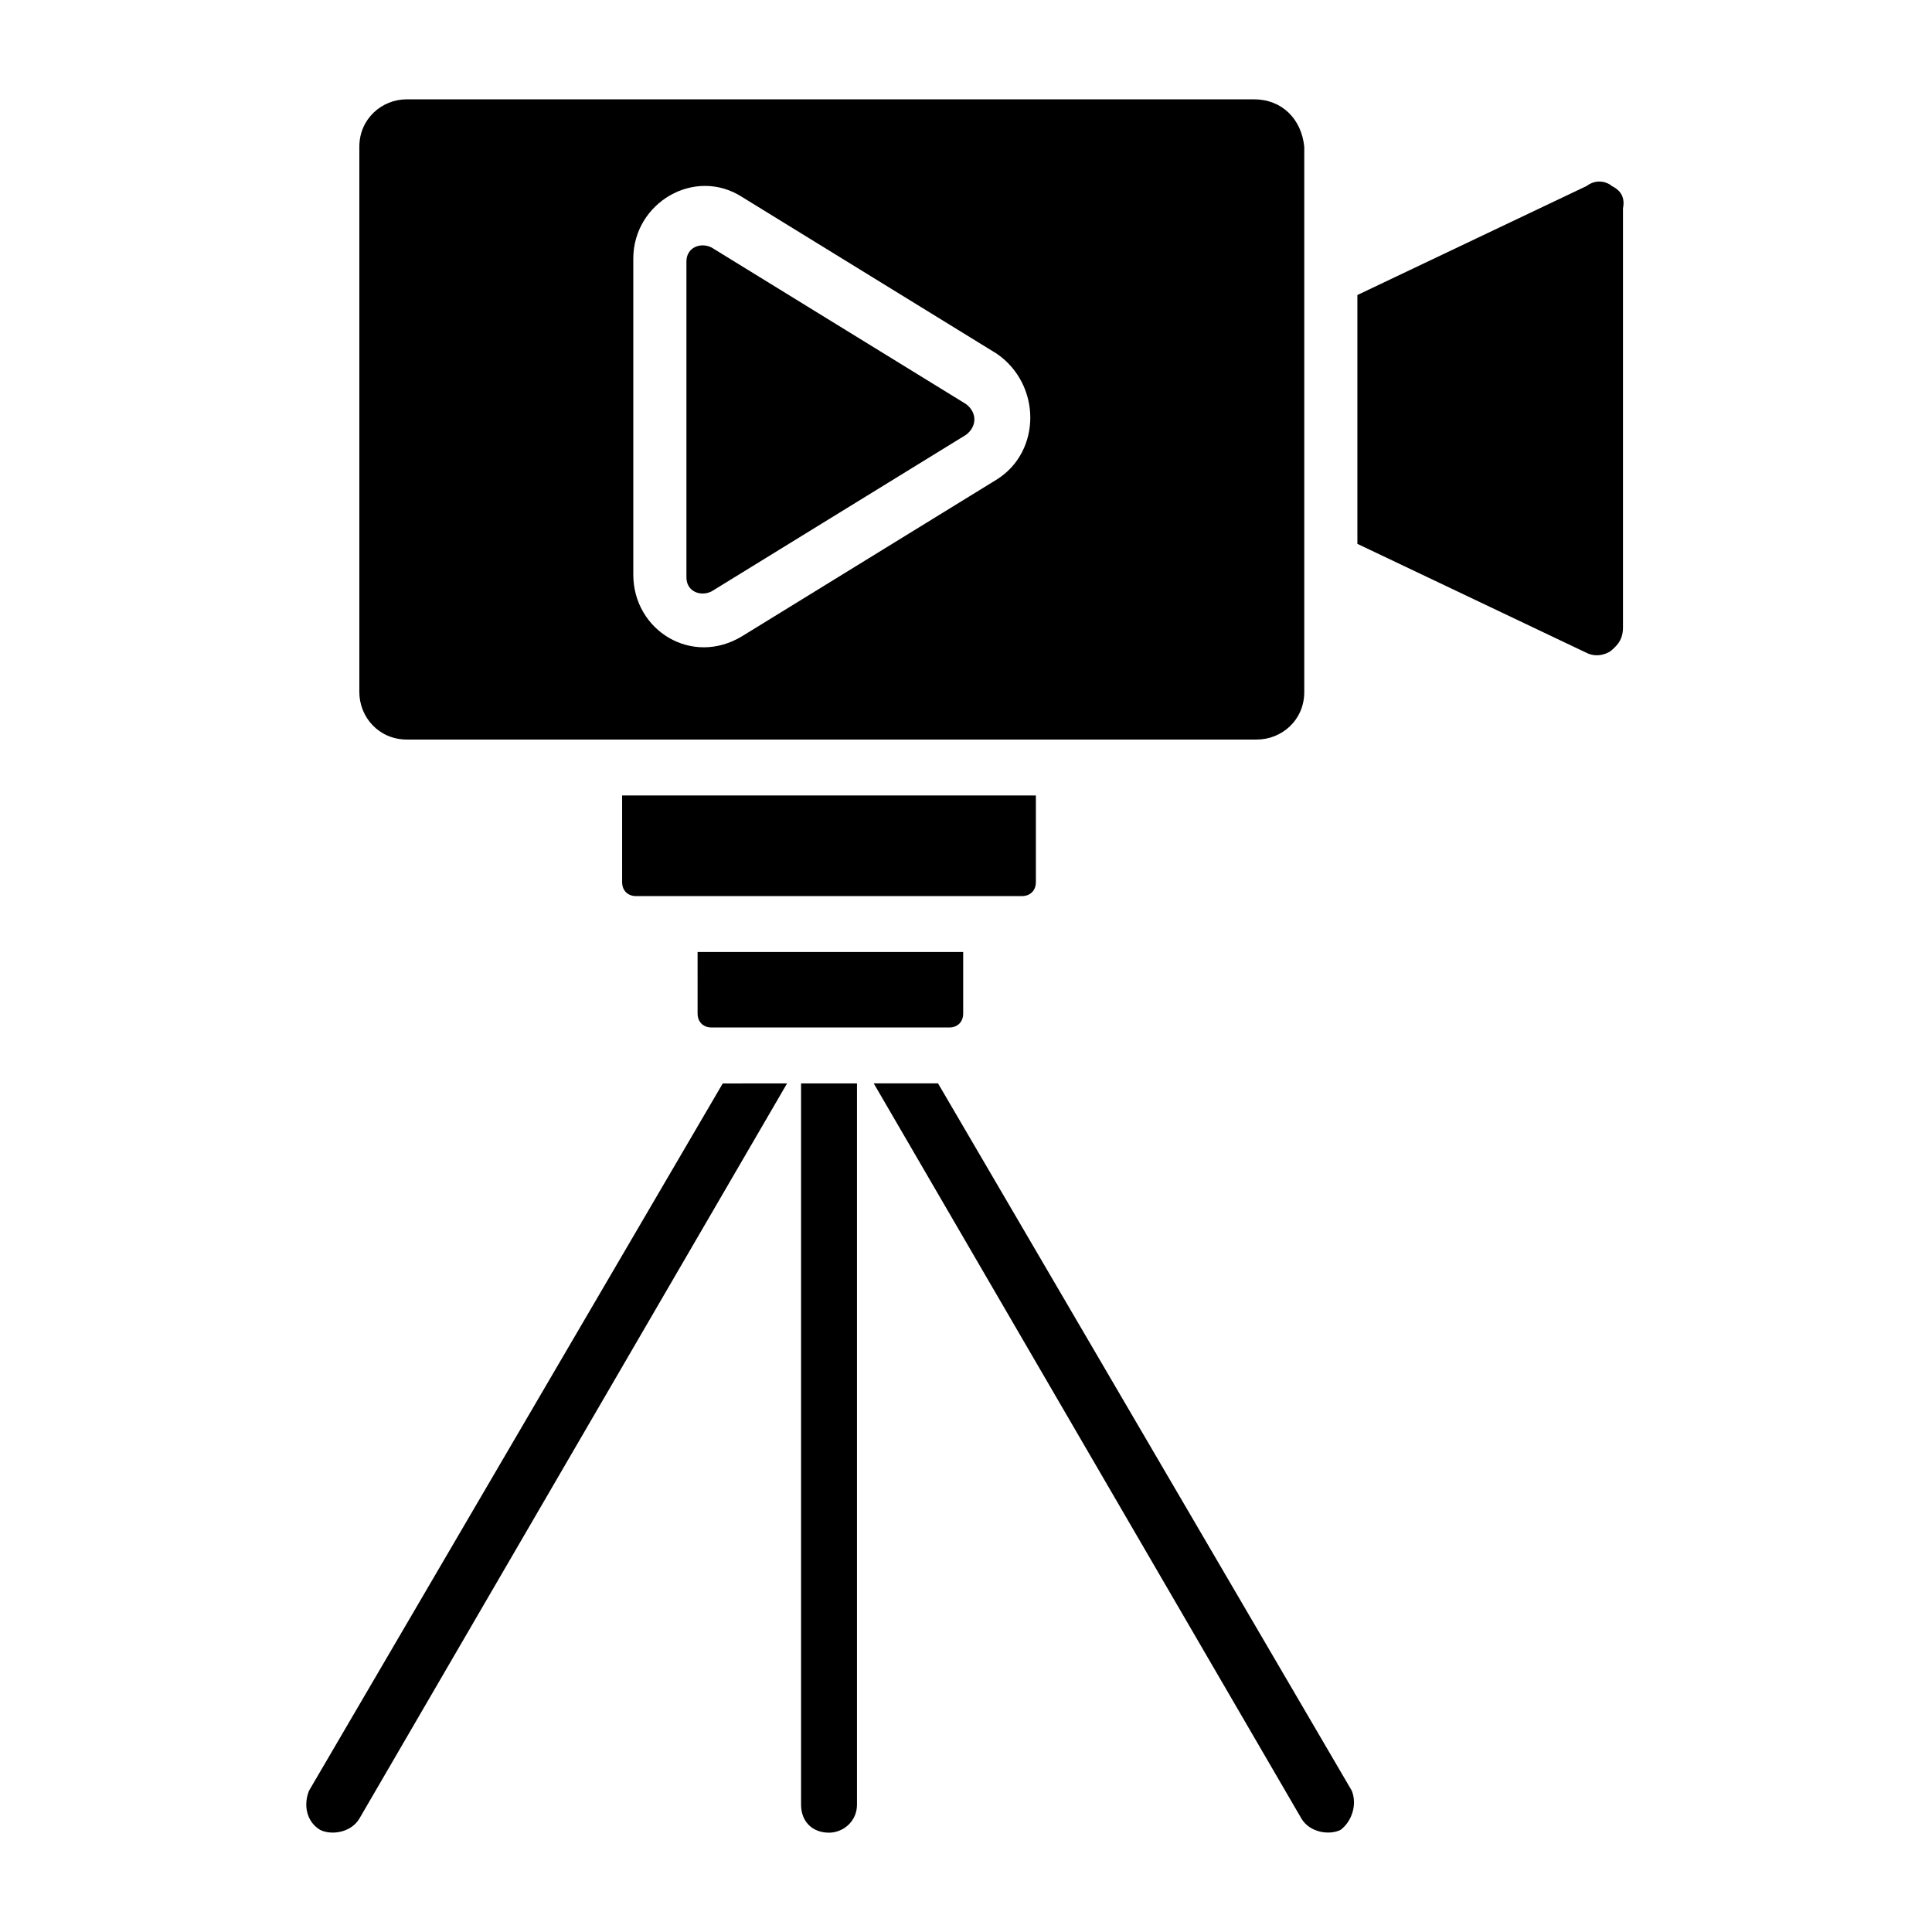
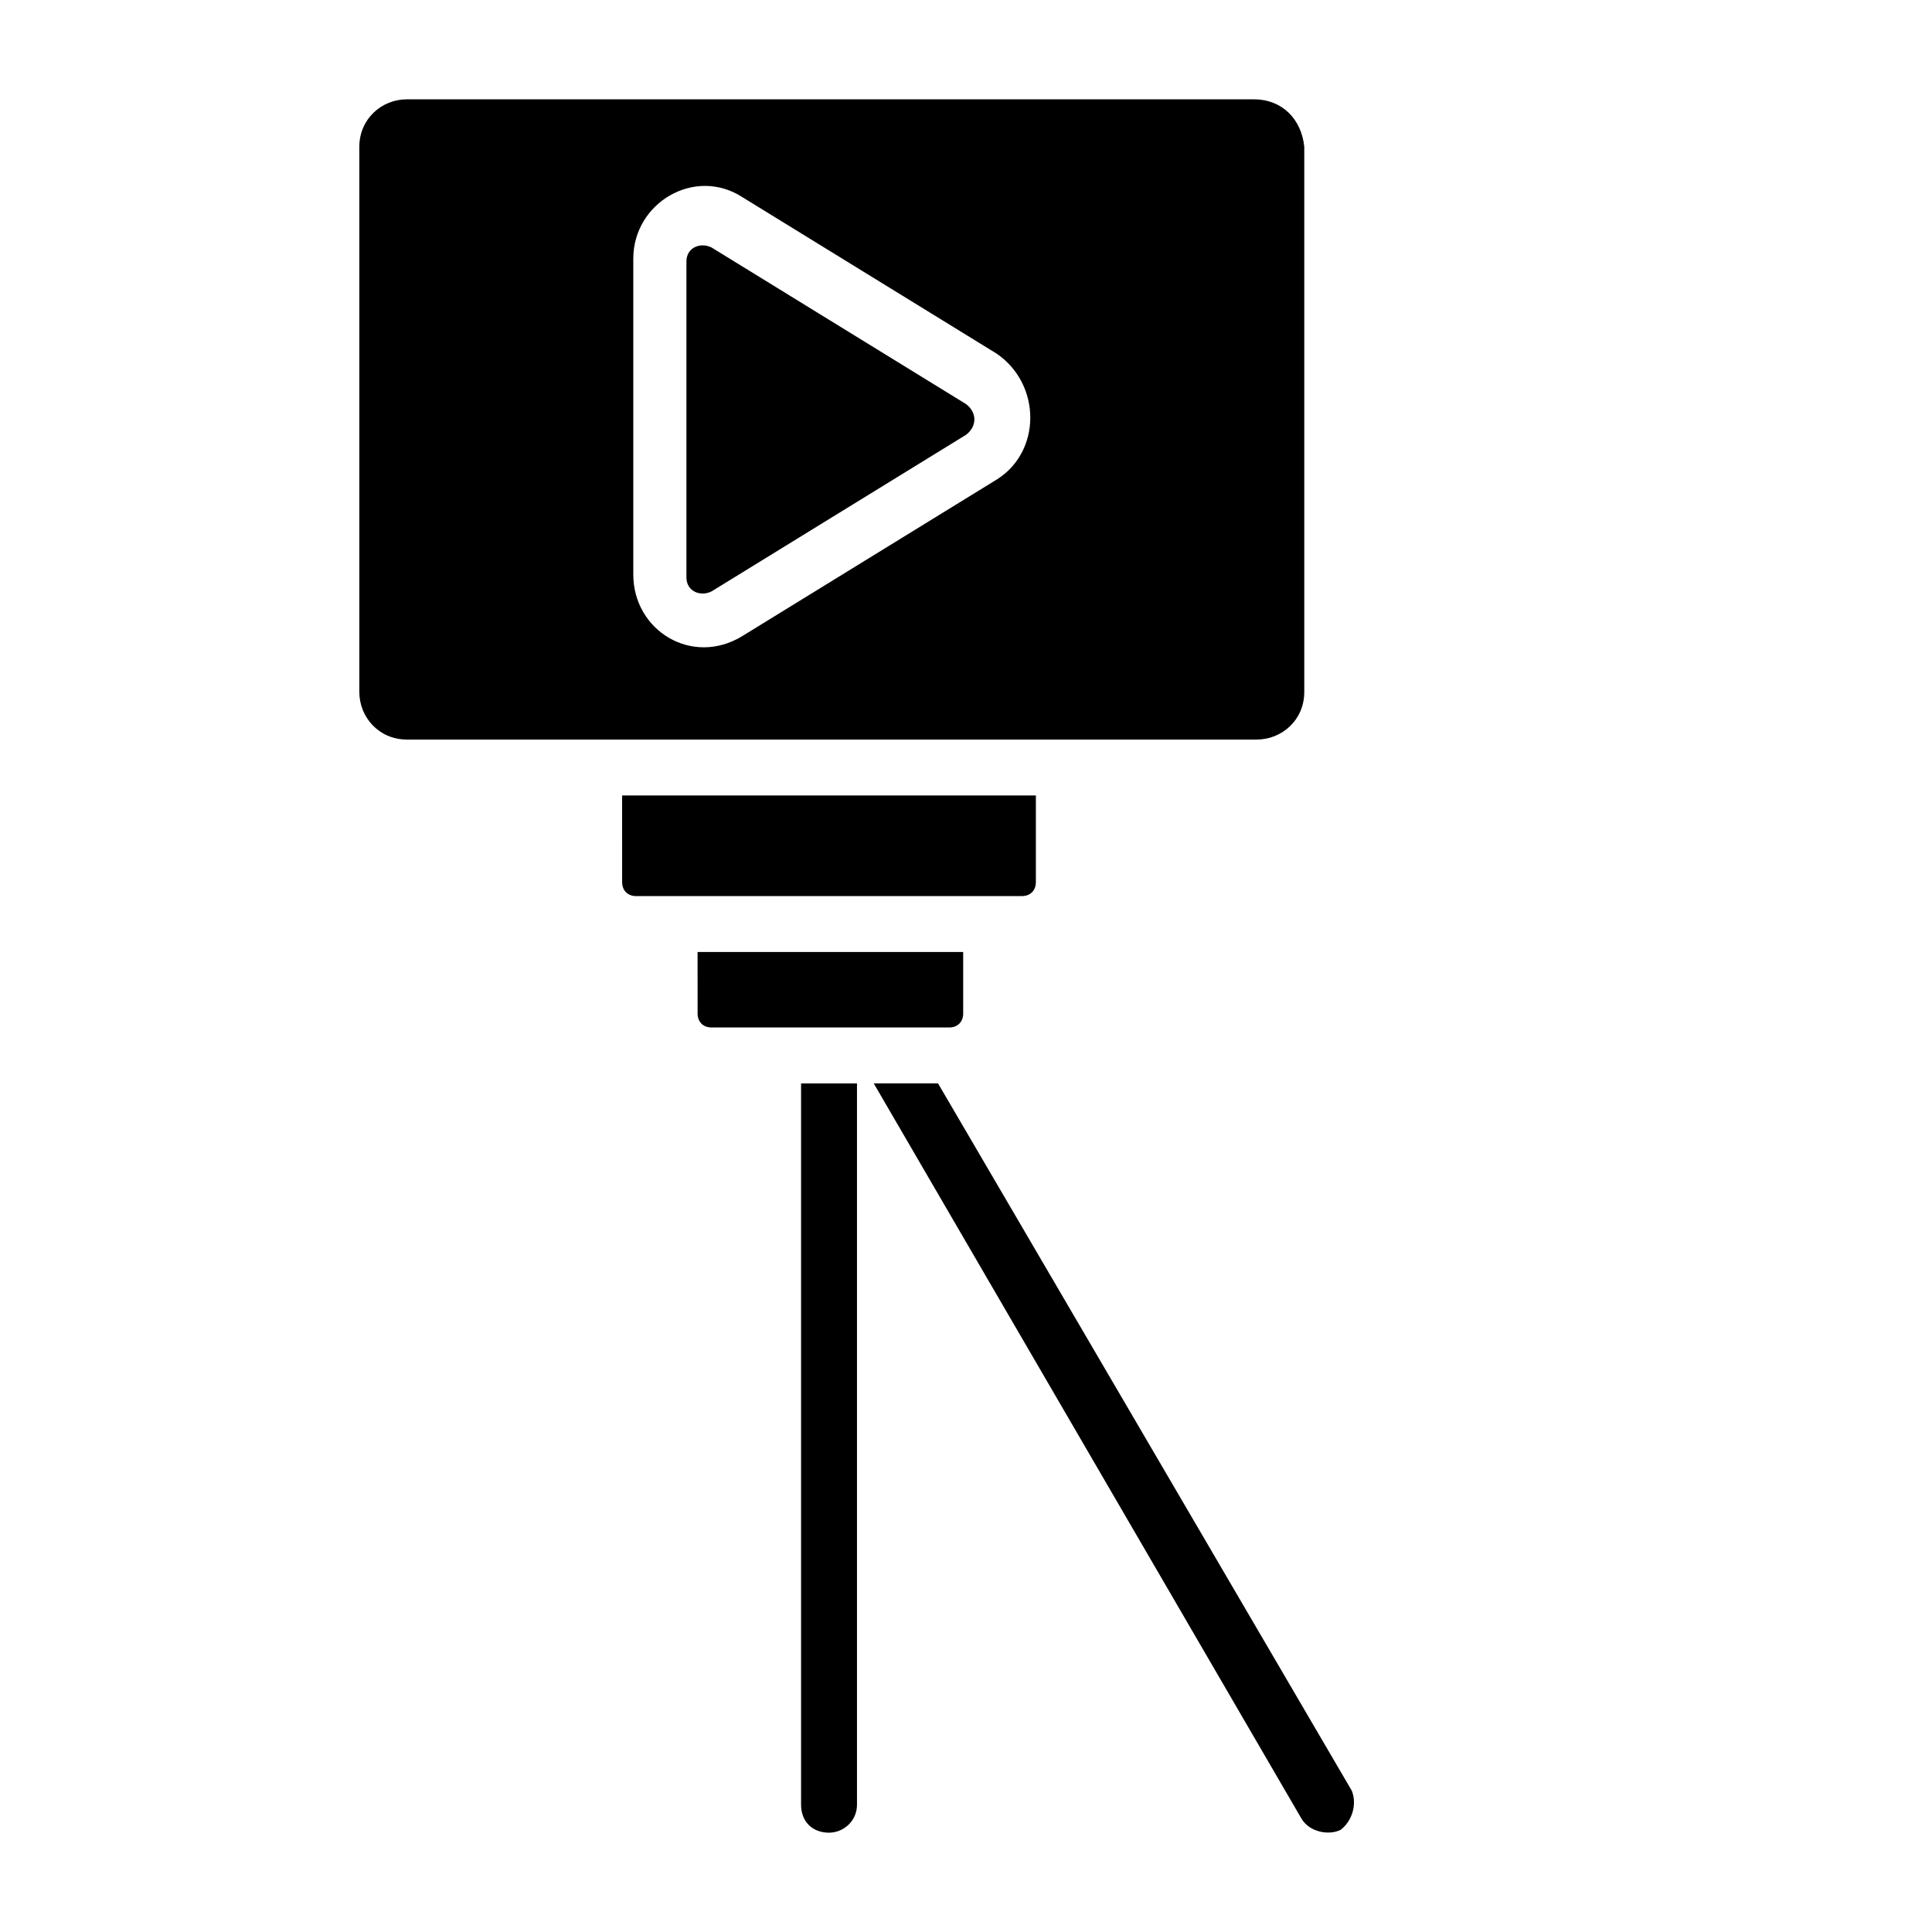
<svg xmlns="http://www.w3.org/2000/svg" fill="#000000" width="800px" height="800px" version="1.1" viewBox="144 144 512 512">
  <g>
-     <path d="m352.58 431.12-113.36 194.86c-2.223 3.703-7.41 4.445-10.371 2.965-3.703-2.223-4.445-6.668-2.965-10.371l109.65-187.45z" />
    <path d="m371.11 431.12v191.15c0 4.445-3.703 7.41-7.41 7.41-4.445 0-7.41-2.965-7.41-7.41v-191.15z" />
    <path d="m499.28 628.93c-2.961 1.484-8.148 0.742-10.371-2.961l-113.36-194.86h17.039l109.65 187.45c1.48 3.703 0 8.148-2.965 10.371z" />
    <path d="m400 251.08-67.422-41.488c-2.965-1.48-6.668 0-6.668 3.703v83.723c0 3.703 3.703 5.188 6.668 3.703l67.422-41.488c2.961-2.227 2.961-5.93 0-8.152z" />
    <path d="m308.87 377.77c0 2.223 1.48 3.703 3.703 3.703h102.24c2.223 0 3.703-1.48 3.703-3.703v-22.969h-109.65z" />
    <path d="m328.87 412.59c0 2.223 1.48 3.703 3.703 3.703h62.977c2.223 0 3.703-1.48 3.703-3.703v-16.301h-70.387z" />
    <path d="m476.31 170.32h-224.49c-6.668 0-12.594 5.188-12.594 12.594v144.48c0 6.668 5.188 12.594 12.594 12.594h225.23c6.668 0 12.594-5.188 12.594-12.594v-144.48c-0.742-7.406-5.93-12.594-13.336-12.594zm-68.164 100.76-67.422 41.488c-13.336 8.148-28.895-1.48-28.895-16.301v-83.723c0-14.816 16.301-24.449 28.895-16.301l67.422 41.488c11.855 8.156 11.855 25.938 0 33.348z" />
-     <path d="m571.14 193.29c-0.738-0.742-3.703-2.223-6.668 0l-60.754 28.895v65.941l60.754 28.895c2.965 1.48 5.926 0 6.668-0.742 0.742-0.742 2.965-2.223 2.965-5.926v-111.13c0.742-3.707-1.48-5.188-2.965-5.93z" />
  </g>
</svg>